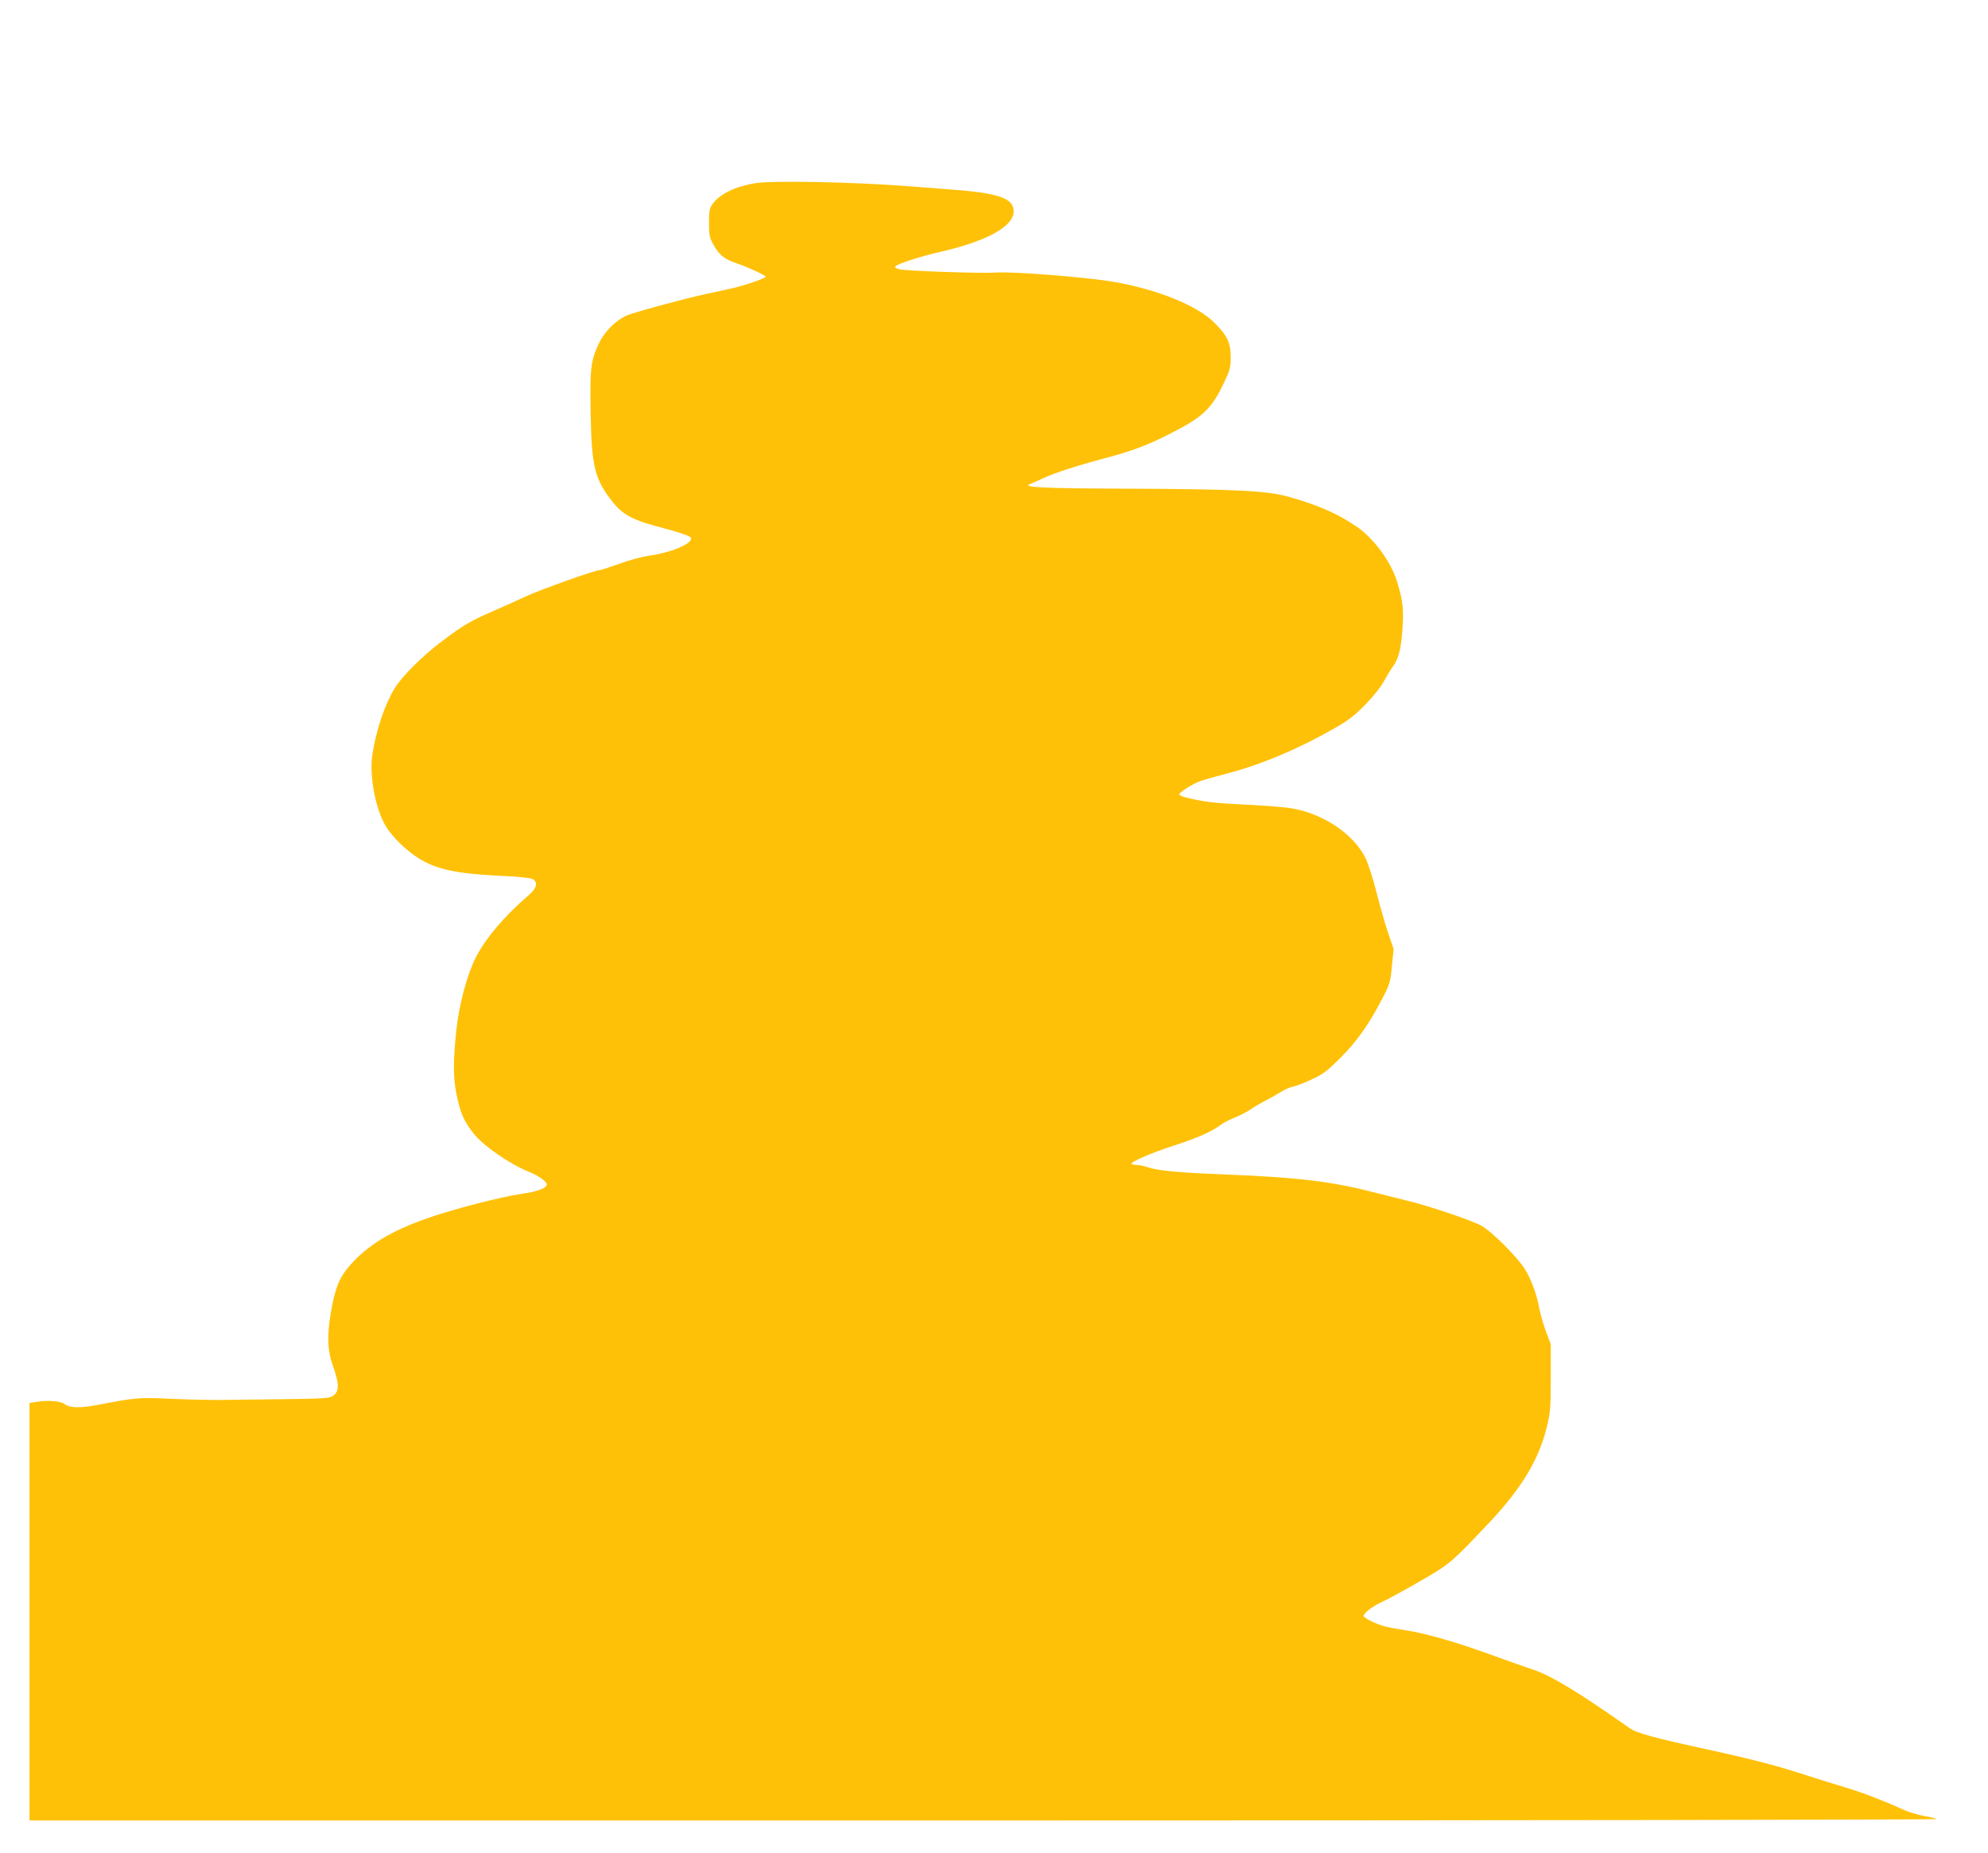
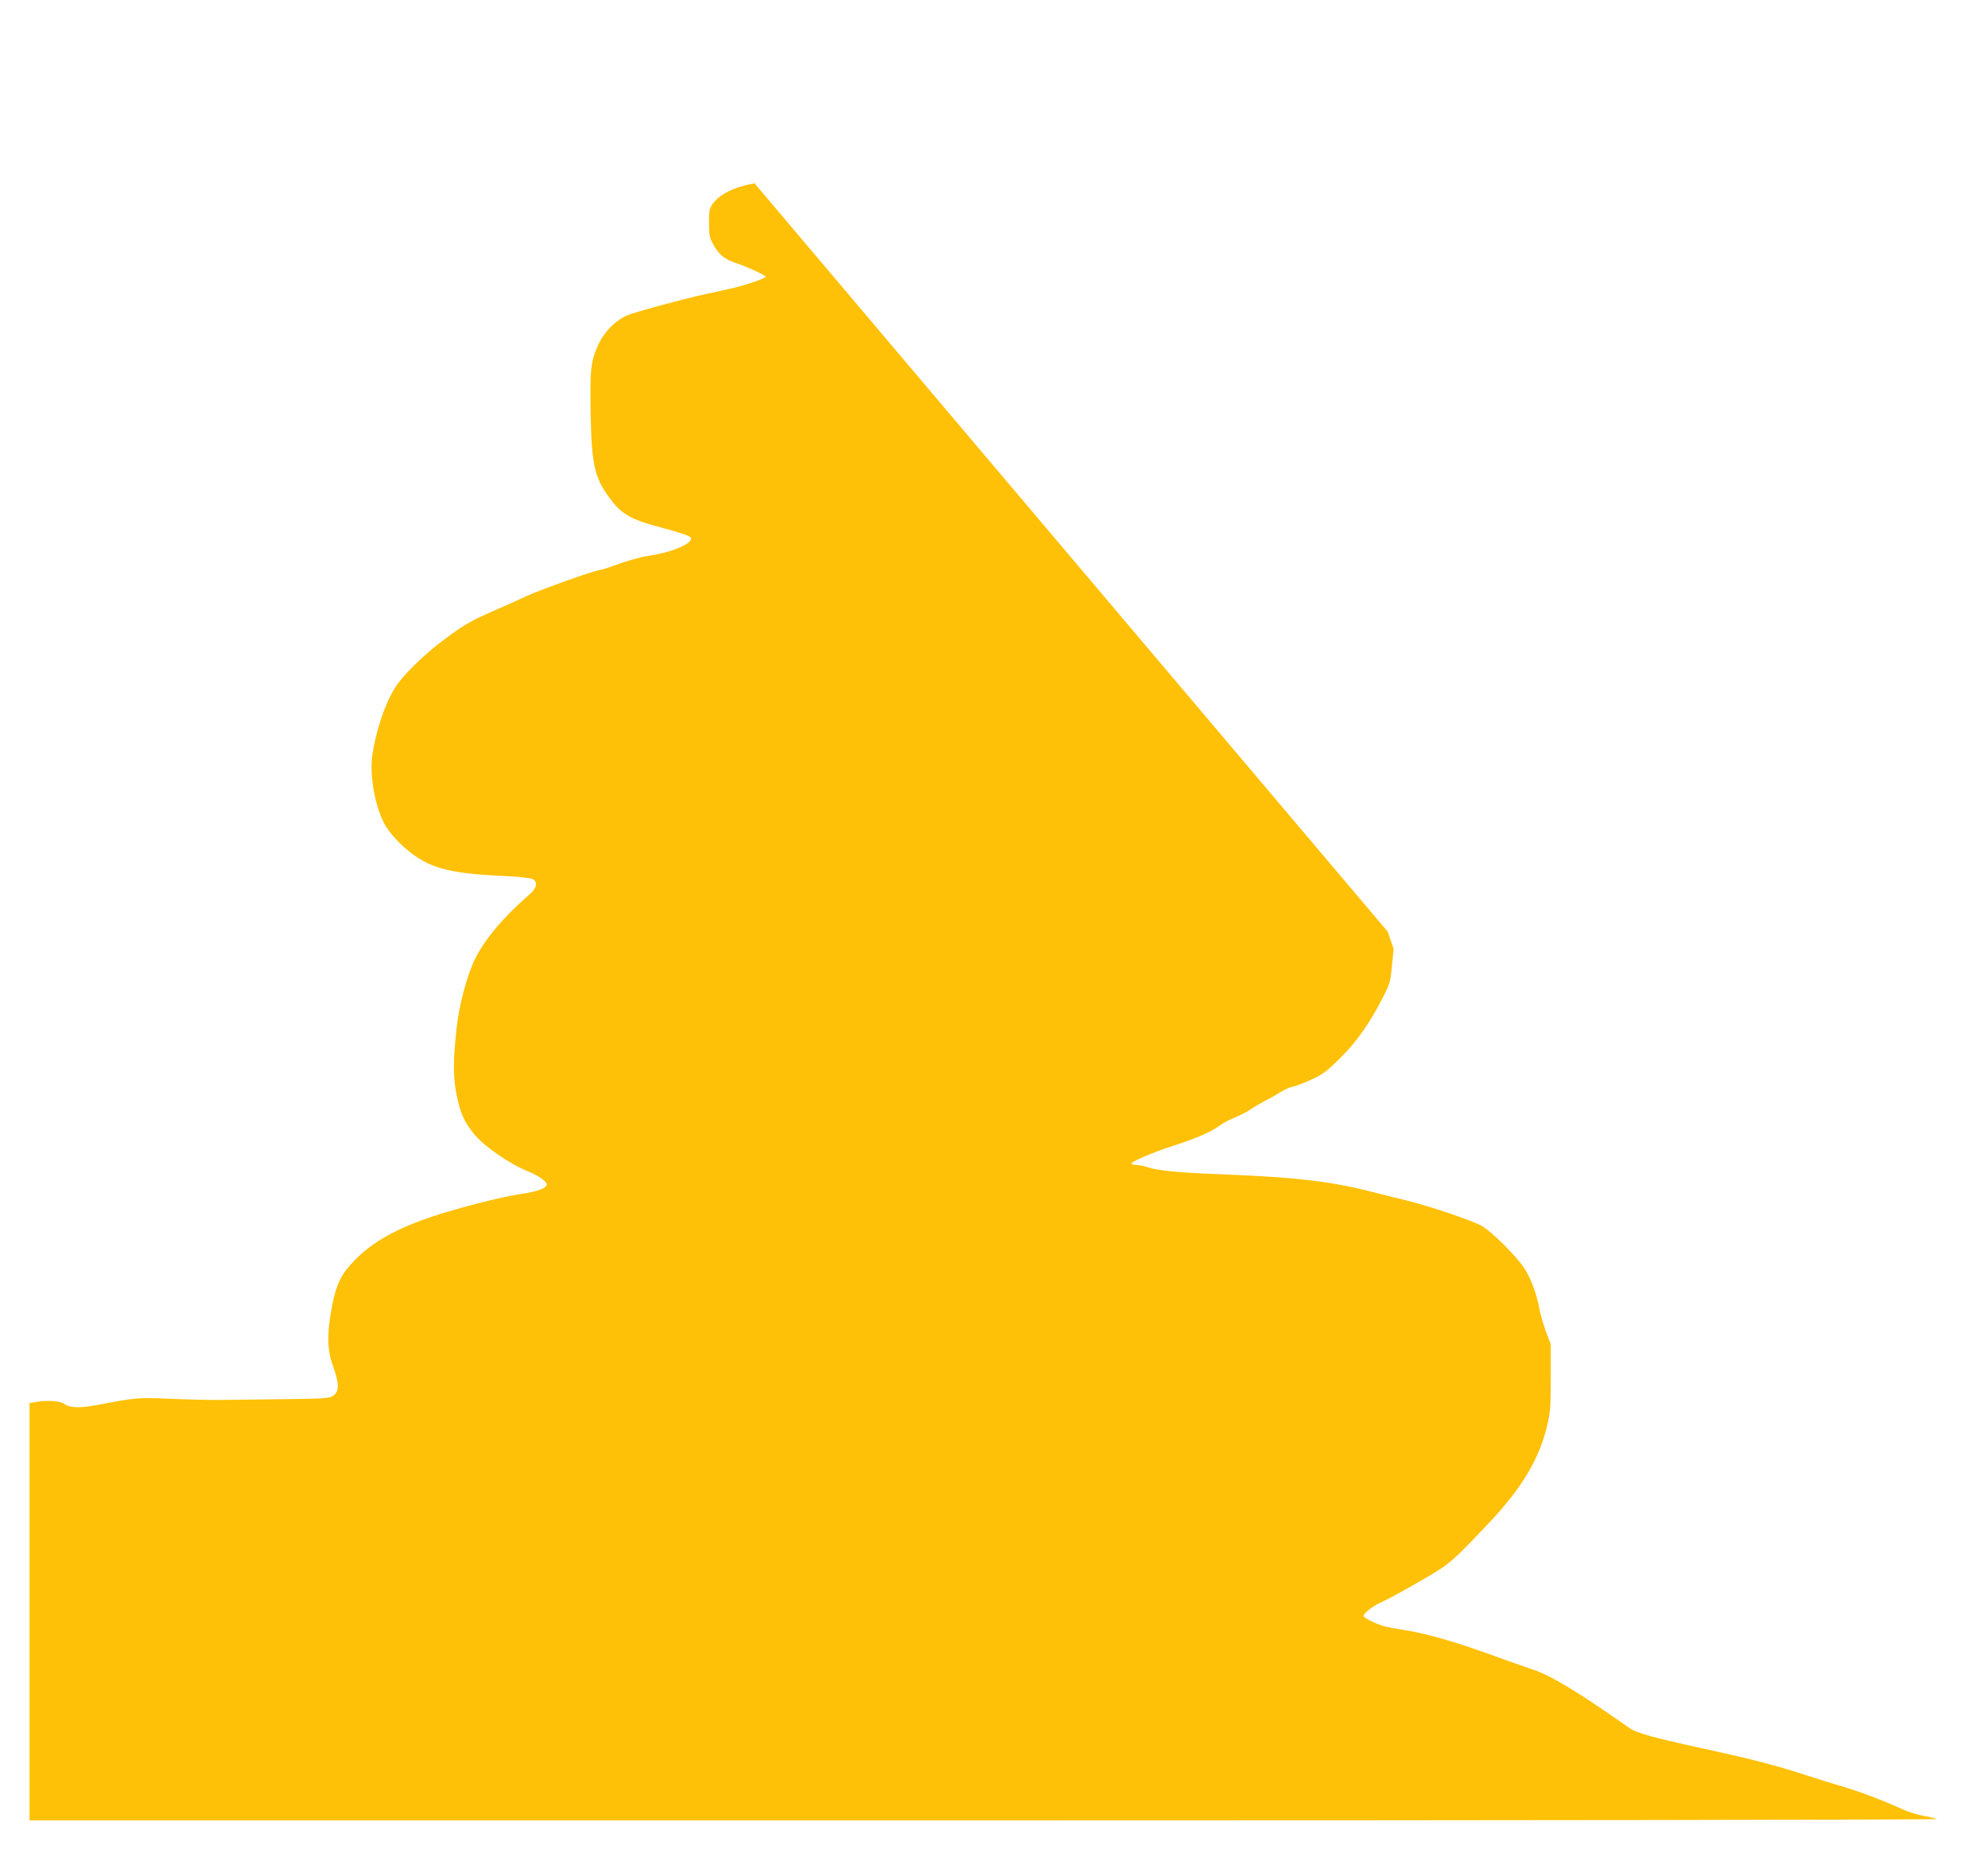
<svg xmlns="http://www.w3.org/2000/svg" version="1.0" width="1280pt" height="1193pt" viewBox="0 0 1280 1193" preserveAspectRatio="xMidYMid meet">
  <g transform="translate(0,1193) scale(0.1,-0.1)" fill="#ffc107" stroke="none">
-     <path d="M4858 10750 c-127 -22 -225 -70 -270 -133 -20 -28 -23 -45 -23 -122 0 -82 3 -95 31 -145 35 -62 72 -91 147 -115 61 -20 186 -77 187 -86 0 -11 -137 -58 -230 -78 -52 -12 -124 -27 -160 -35 -147 -32 -466 -119 -507 -138 -74 -35 -143 -105 -179 -183 -51 -110 -56 -160 -51 -445 6 -349 26 -427 146 -577 58 -72 125 -110 264 -147 182 -49 237 -68 237 -82 0 -39 -134 -93 -280 -113 -41 -6 -124 -29 -184 -51 -61 -22 -116 -40 -124 -40 -29 0 -388 -128 -477 -170 -49 -23 -145 -66 -212 -95 -142 -62 -191 -90 -327 -193 -129 -97 -262 -230 -307 -307 -64 -107 -116 -263 -141 -420 -22 -138 20 -359 89 -469 42 -66 123 -146 200 -196 115 -76 247 -105 543 -119 100 -4 185 -13 198 -20 38 -20 29 -59 -25 -105 -156 -134 -278 -279 -340 -401 -55 -108 -107 -302 -124 -460 -22 -208 -22 -314 1 -424 23 -115 48 -172 110 -249 62 -79 230 -195 353 -245 63 -25 117 -63 117 -82 0 -24 -58 -46 -161 -61 -130 -18 -451 -101 -613 -159 -230 -81 -377 -171 -489 -297 -72 -80 -101 -152 -128 -316 -24 -145 -20 -238 13 -331 44 -122 44 -170 0 -199 -21 -14 -68 -17 -326 -20 -165 -2 -353 -4 -416 -5 -63 0 -202 3 -308 8 -201 9 -219 7 -471 -41 -106 -20 -173 -18 -204 6 -26 21 -109 27 -189 14 l-38 -7 0 -1343 0 -1344 6148 0 c3381 0 6140 4 6132 9 -8 5 -46 14 -84 20 -38 7 -99 26 -135 42 -115 53 -252 106 -361 139 -58 17 -202 62 -320 100 -147 47 -319 91 -545 140 -386 84 -487 112 -535 146 -330 232 -502 336 -619 375 -53 18 -180 62 -283 100 -221 80 -417 136 -548 155 -52 8 -111 19 -130 25 -58 17 -130 53 -130 66 0 17 59 63 110 86 67 30 304 163 381 214 78 51 131 101 325 308 201 215 310 396 361 599 26 104 27 125 28 326 l0 215 -32 85 c-17 47 -36 113 -42 147 -17 94 -56 197 -97 259 -54 81 -210 236 -274 272 -68 37 -346 131 -495 166 -60 15 -153 38 -205 51 -269 70 -494 96 -979 115 -277 11 -411 24 -474 46 -22 8 -52 14 -67 14 -14 0 -30 3 -34 7 -11 11 129 72 279 120 145 47 236 87 293 130 18 14 60 35 92 48 32 13 78 36 102 53 23 16 66 41 95 56 29 14 73 39 98 55 25 16 61 32 80 35 19 4 73 24 119 46 72 32 99 53 184 137 107 106 187 219 273 386 48 93 52 106 61 208 l11 109 -38 112 c-21 62 -54 181 -75 264 -21 82 -52 178 -69 212 -77 153 -269 282 -470 317 -42 8 -177 19 -301 25 -201 9 -268 17 -389 47 -19 5 -36 13 -38 19 -3 10 82 66 132 84 17 7 95 29 175 50 222 58 457 157 690 290 92 52 131 82 202 155 52 53 100 114 119 150 18 33 43 74 55 91 38 49 54 111 63 234 10 132 4 193 -33 313 -40 132 -153 285 -266 360 -123 83 -242 134 -430 188 -141 40 -337 50 -1060 53 -540 2 -665 9 -605 31 11 4 49 21 84 37 72 34 218 81 395 128 175 46 275 84 416 156 213 107 270 161 348 324 41 86 46 102 46 170 0 94 -22 141 -109 226 -109 107 -360 209 -635 258 -178 31 -663 70 -775 61 -85 -6 -558 10 -613 21 -18 4 -31 11 -29 17 5 15 153 64 297 97 336 77 509 189 458 297 -26 55 -134 84 -383 102 -77 6 -198 15 -270 21 -374 29 -893 39 -1007 20z" />
+     <path d="M4858 10750 c-127 -22 -225 -70 -270 -133 -20 -28 -23 -45 -23 -122 0 -82 3 -95 31 -145 35 -62 72 -91 147 -115 61 -20 186 -77 187 -86 0 -11 -137 -58 -230 -78 -52 -12 -124 -27 -160 -35 -147 -32 -466 -119 -507 -138 -74 -35 -143 -105 -179 -183 -51 -110 -56 -160 -51 -445 6 -349 26 -427 146 -577 58 -72 125 -110 264 -147 182 -49 237 -68 237 -82 0 -39 -134 -93 -280 -113 -41 -6 -124 -29 -184 -51 -61 -22 -116 -40 -124 -40 -29 0 -388 -128 -477 -170 -49 -23 -145 -66 -212 -95 -142 -62 -191 -90 -327 -193 -129 -97 -262 -230 -307 -307 -64 -107 -116 -263 -141 -420 -22 -138 20 -359 89 -469 42 -66 123 -146 200 -196 115 -76 247 -105 543 -119 100 -4 185 -13 198 -20 38 -20 29 -59 -25 -105 -156 -134 -278 -279 -340 -401 -55 -108 -107 -302 -124 -460 -22 -208 -22 -314 1 -424 23 -115 48 -172 110 -249 62 -79 230 -195 353 -245 63 -25 117 -63 117 -82 0 -24 -58 -46 -161 -61 -130 -18 -451 -101 -613 -159 -230 -81 -377 -171 -489 -297 -72 -80 -101 -152 -128 -316 -24 -145 -20 -238 13 -331 44 -122 44 -170 0 -199 -21 -14 -68 -17 -326 -20 -165 -2 -353 -4 -416 -5 -63 0 -202 3 -308 8 -201 9 -219 7 -471 -41 -106 -20 -173 -18 -204 6 -26 21 -109 27 -189 14 l-38 -7 0 -1343 0 -1344 6148 0 c3381 0 6140 4 6132 9 -8 5 -46 14 -84 20 -38 7 -99 26 -135 42 -115 53 -252 106 -361 139 -58 17 -202 62 -320 100 -147 47 -319 91 -545 140 -386 84 -487 112 -535 146 -330 232 -502 336 -619 375 -53 18 -180 62 -283 100 -221 80 -417 136 -548 155 -52 8 -111 19 -130 25 -58 17 -130 53 -130 66 0 17 59 63 110 86 67 30 304 163 381 214 78 51 131 101 325 308 201 215 310 396 361 599 26 104 27 125 28 326 l0 215 -32 85 c-17 47 -36 113 -42 147 -17 94 -56 197 -97 259 -54 81 -210 236 -274 272 -68 37 -346 131 -495 166 -60 15 -153 38 -205 51 -269 70 -494 96 -979 115 -277 11 -411 24 -474 46 -22 8 -52 14 -67 14 -14 0 -30 3 -34 7 -11 11 129 72 279 120 145 47 236 87 293 130 18 14 60 35 92 48 32 13 78 36 102 53 23 16 66 41 95 56 29 14 73 39 98 55 25 16 61 32 80 35 19 4 73 24 119 46 72 32 99 53 184 137 107 106 187 219 273 386 48 93 52 106 61 208 l11 109 -38 112 z" />
  </g>
</svg>